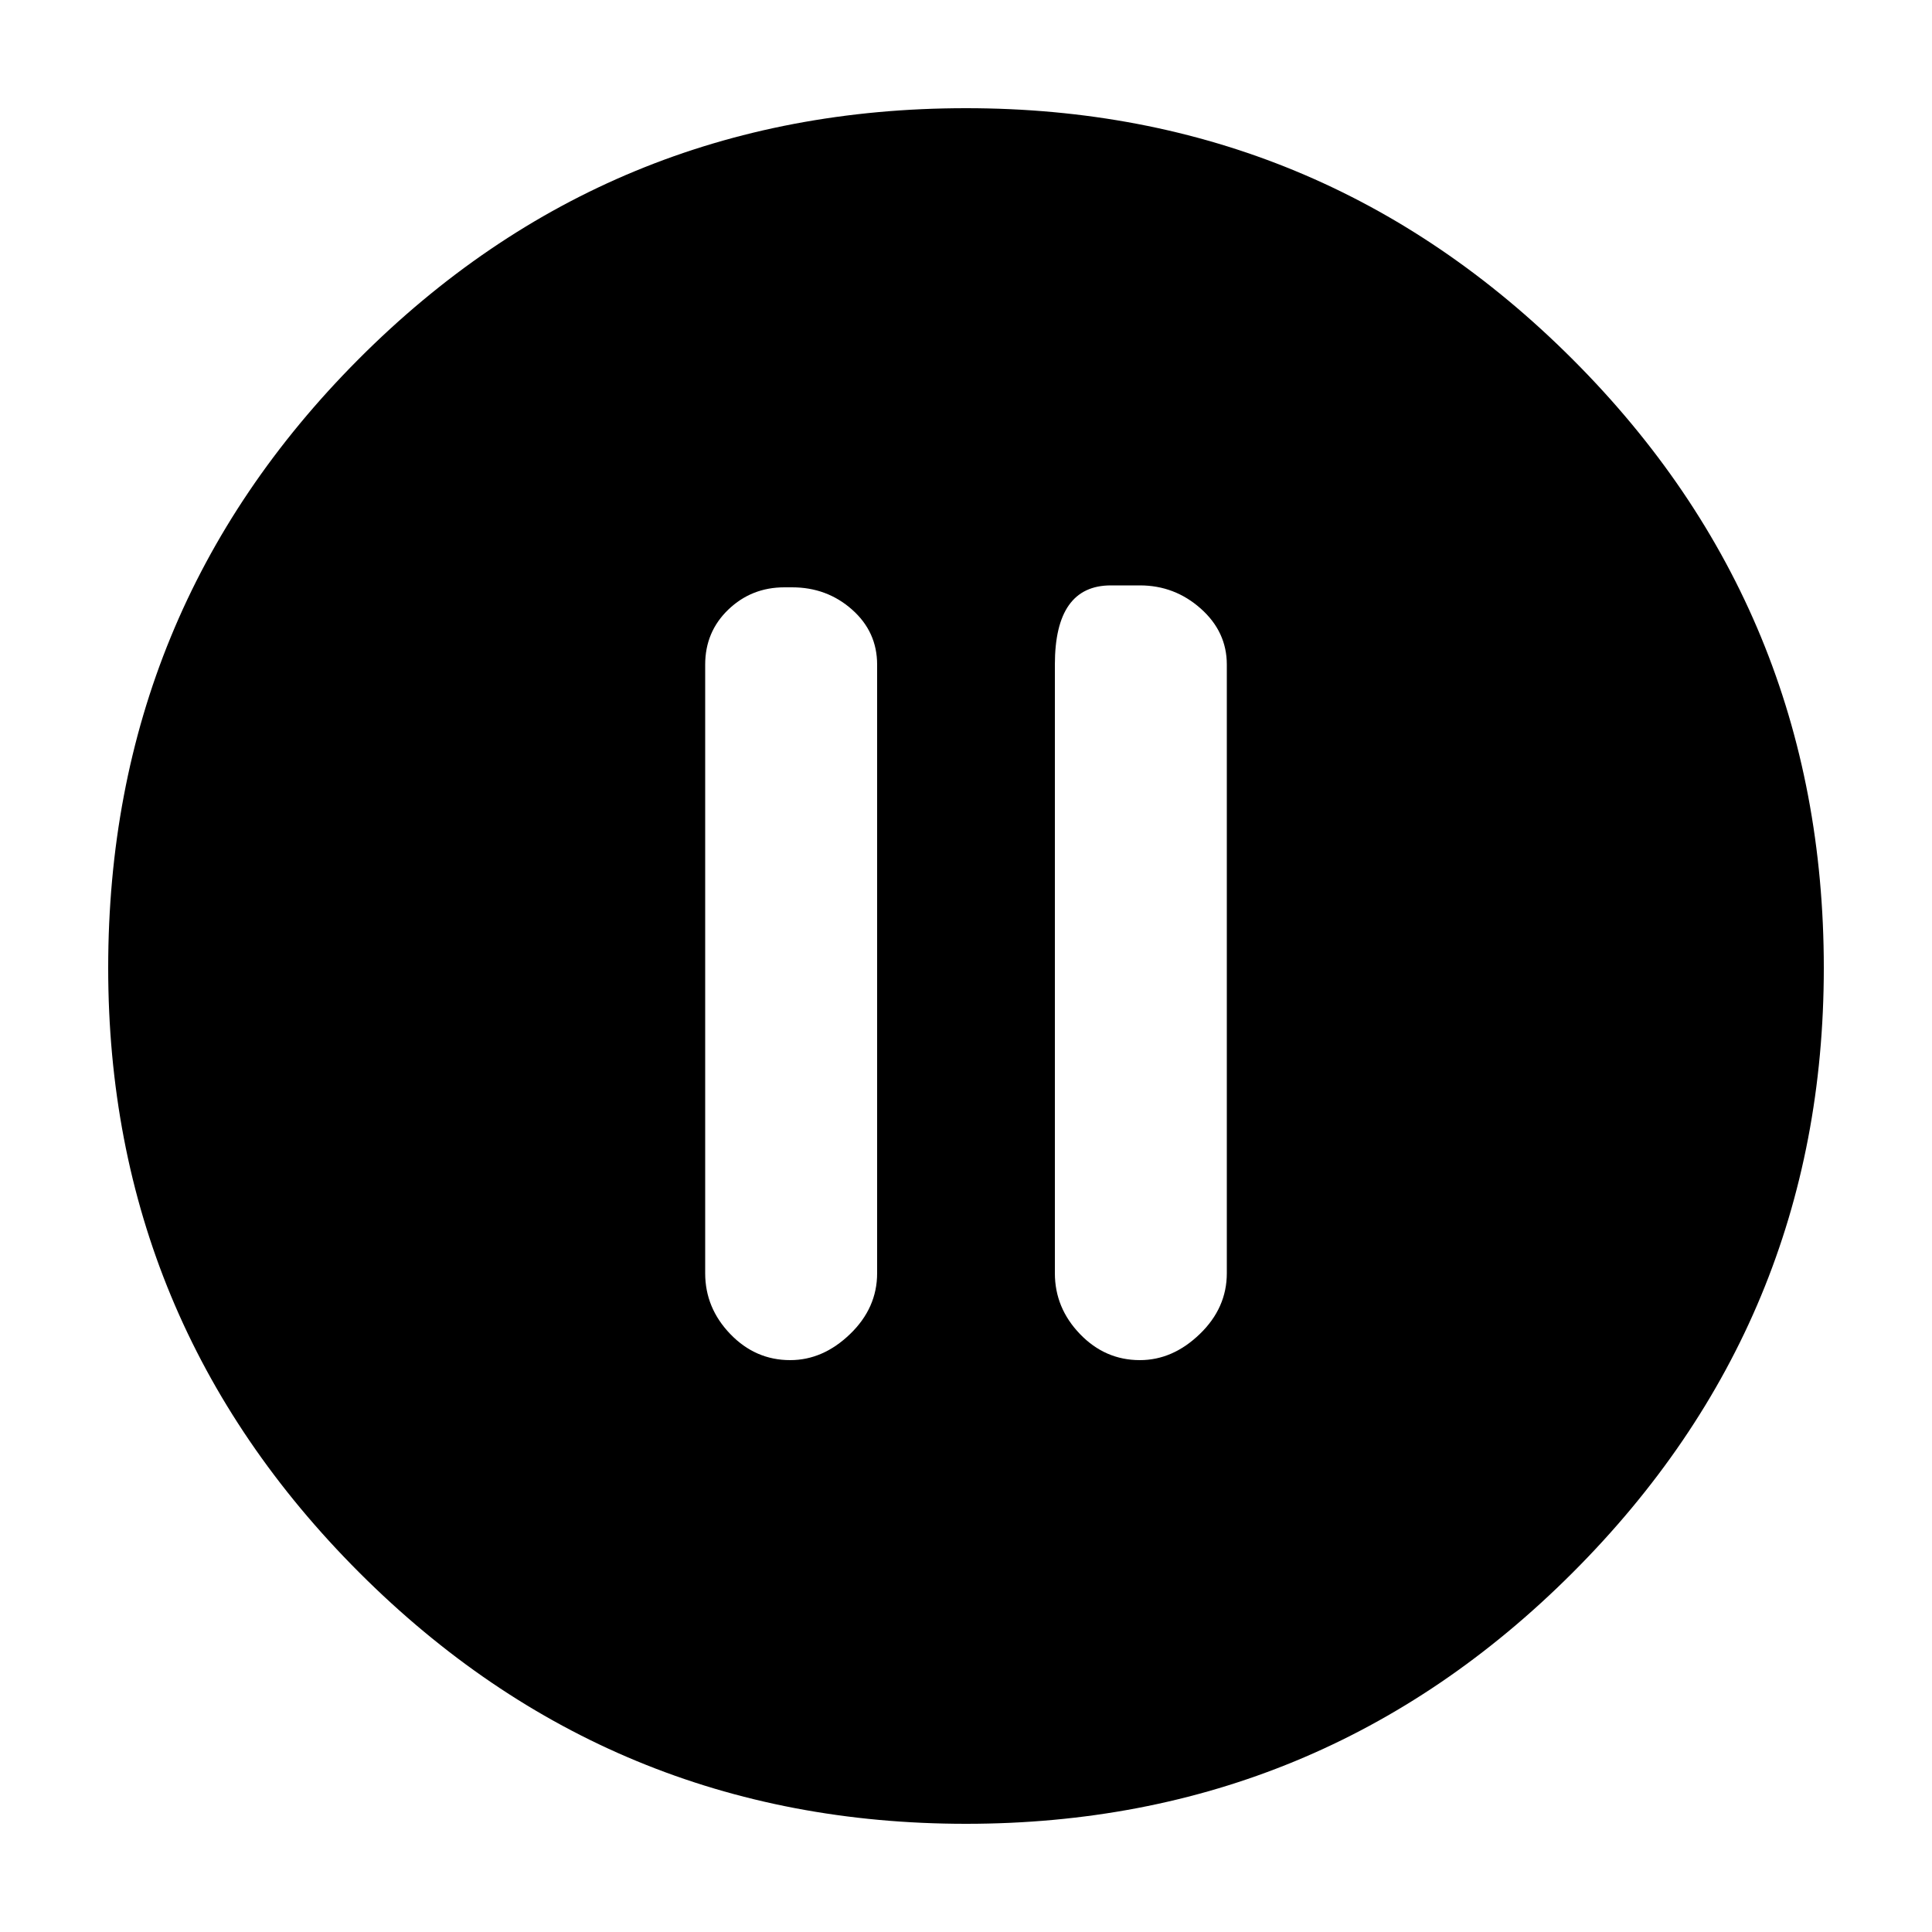
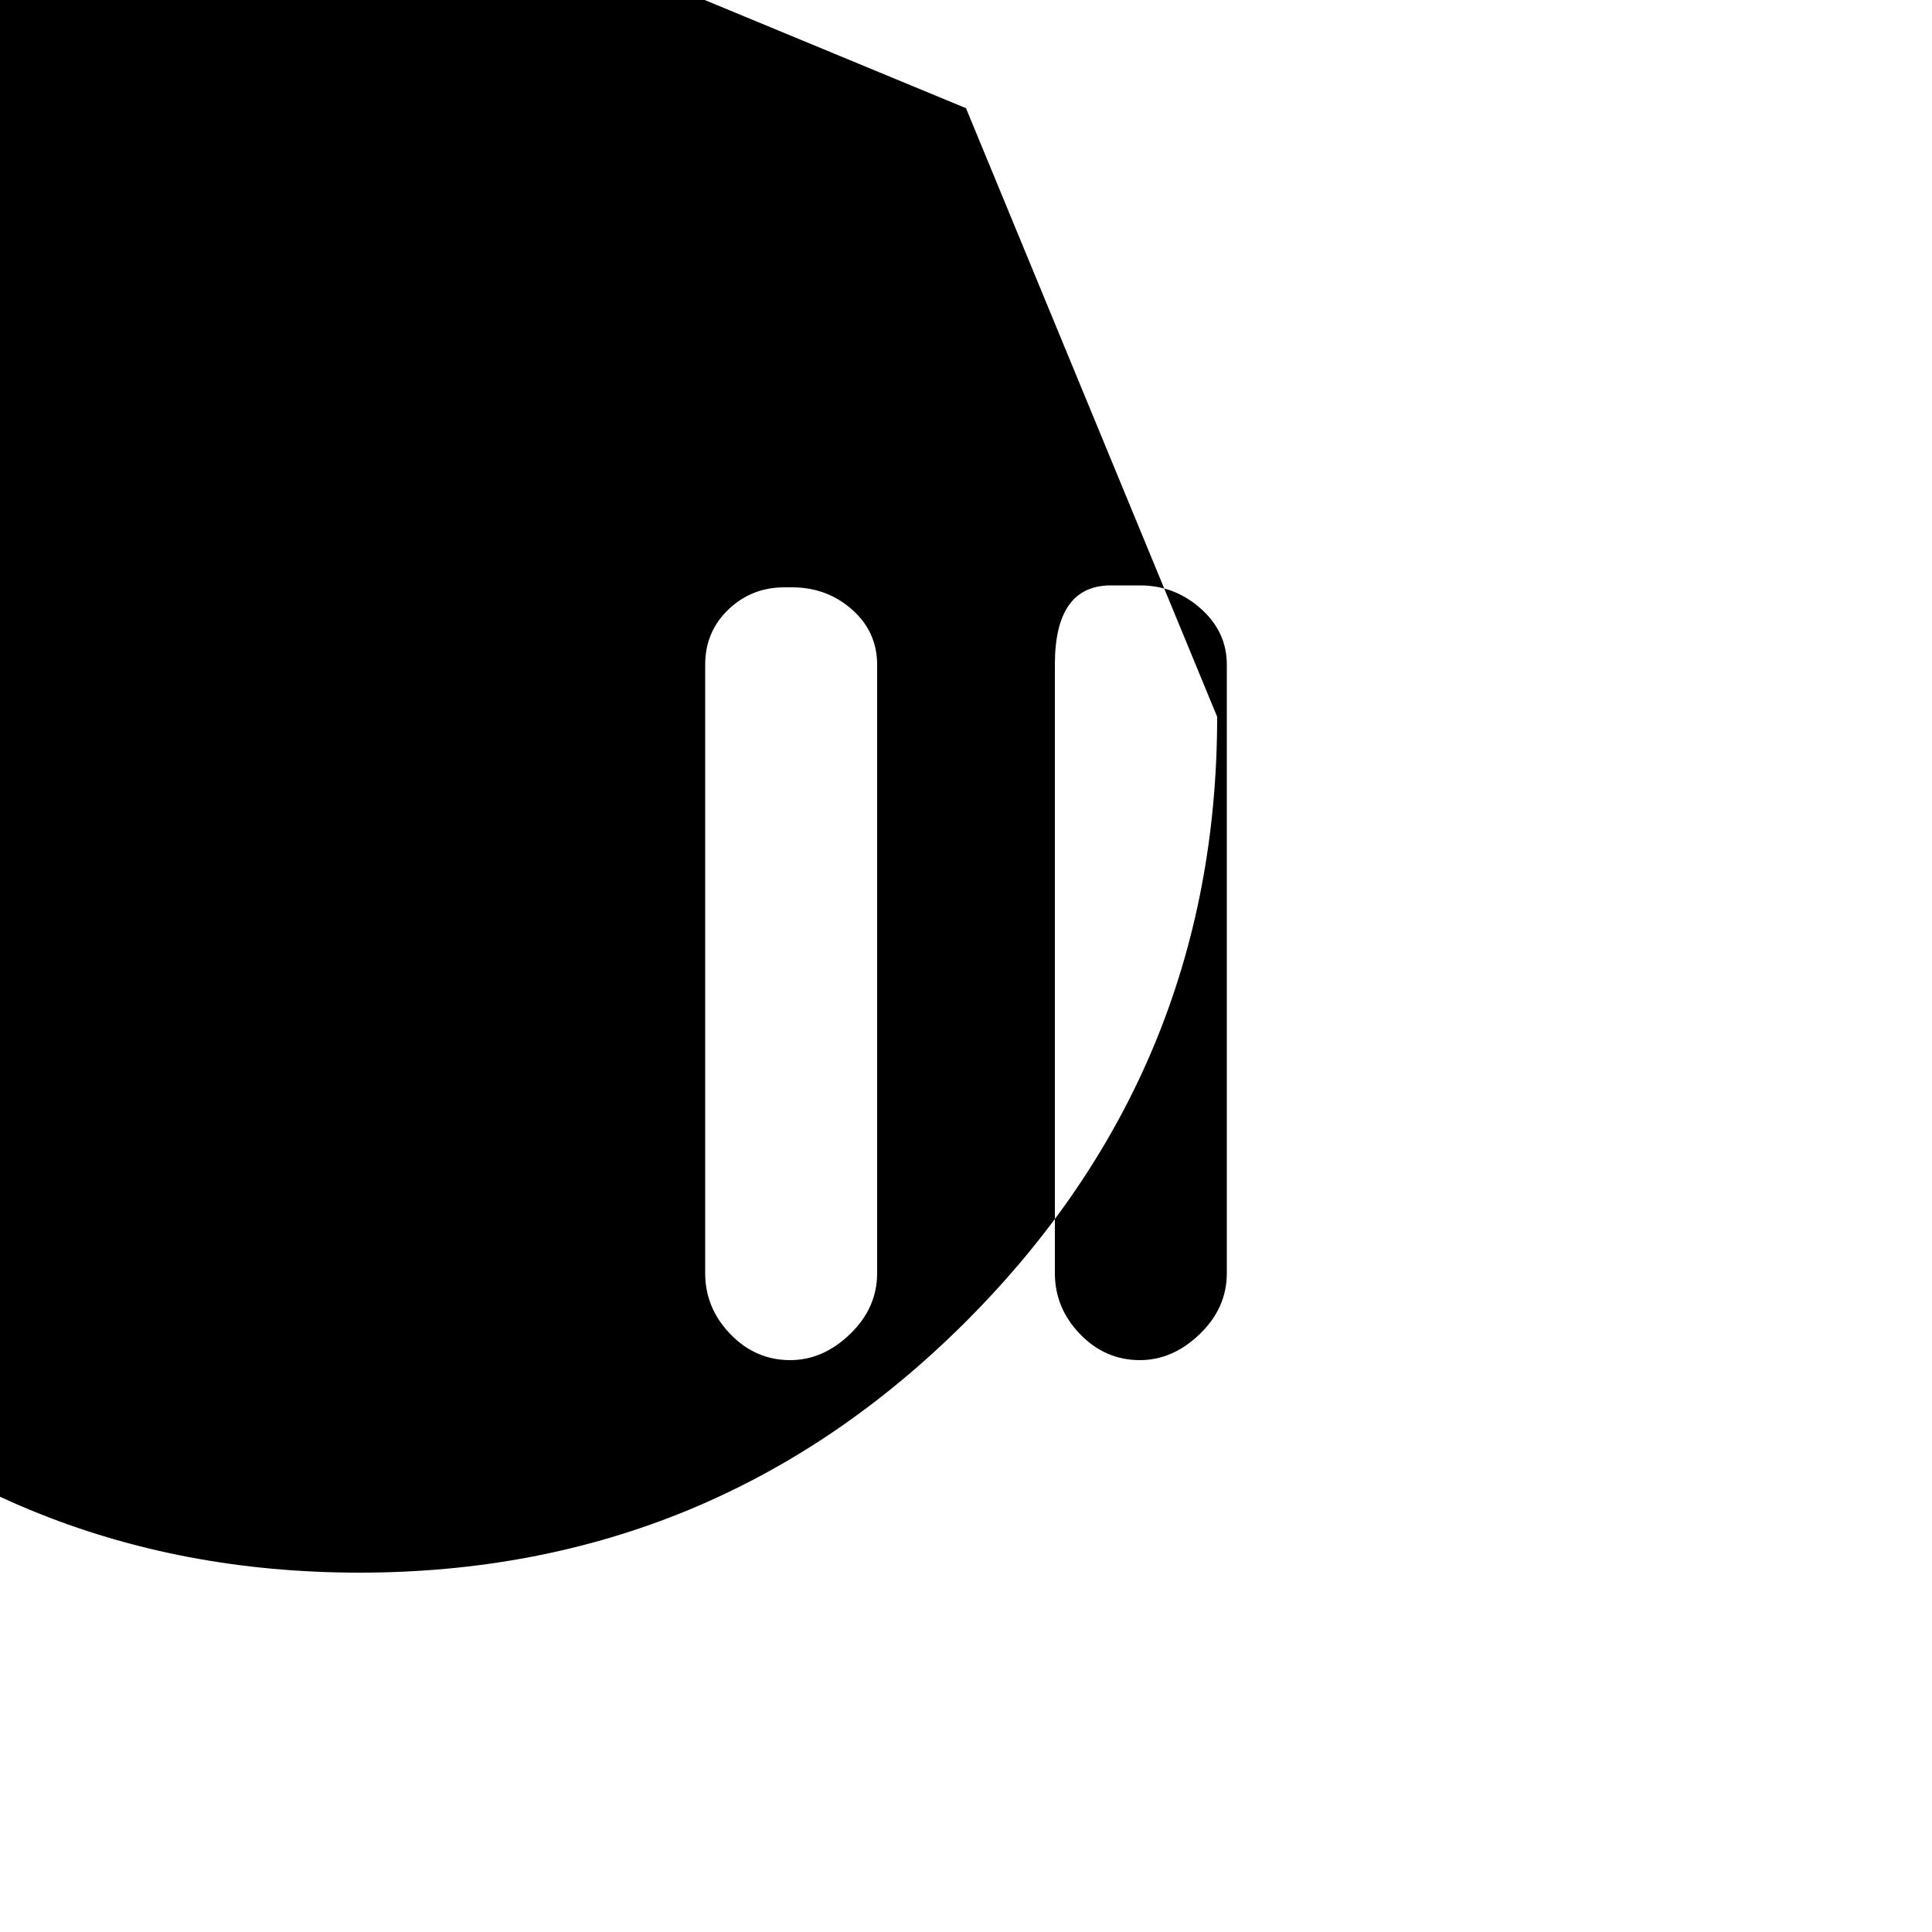
<svg xmlns="http://www.w3.org/2000/svg" version="1.1" width="16" height="16" viewBox="0 0 16 16">
  <title>uniE309</title>
-   <path d="M8 0.896q2.944 0 5.024 2.080t2.080 5.040q0 2.928-2.080 5.008t-5.024 2.080-5.024-2.080-2.080-5.008q0-2.96 2.072-5.040t5.032-2.080zM7.264 10.544v-5.040q0-0.272-0.208-0.456t-0.496-0.184h-0.064q-0.272 0-0.464 0.184t-0.192 0.456v5.040q0 0.288 0.208 0.504t0.496 0.216q0.272 0 0.496-0.216t0.224-0.504zM10.16 10.544v-5.040q0-0.272-0.216-0.464t-0.504-0.192h-0.24q-0.464 0-0.464 0.656v5.040q0 0.288 0.208 0.504t0.496 0.216q0.272 0 0.496-0.216t0.224-0.504z" />
+   <path d="M8 0.896t2.080 5.040q0 2.928-2.080 5.008t-5.024 2.080-5.024-2.080-2.080-5.008q0-2.96 2.072-5.040t5.032-2.080zM7.264 10.544v-5.040q0-0.272-0.208-0.456t-0.496-0.184h-0.064q-0.272 0-0.464 0.184t-0.192 0.456v5.040q0 0.288 0.208 0.504t0.496 0.216q0.272 0 0.496-0.216t0.224-0.504zM10.16 10.544v-5.040q0-0.272-0.216-0.464t-0.504-0.192h-0.24q-0.464 0-0.464 0.656v5.040q0 0.288 0.208 0.504t0.496 0.216q0.272 0 0.496-0.216t0.224-0.504z" />
</svg>